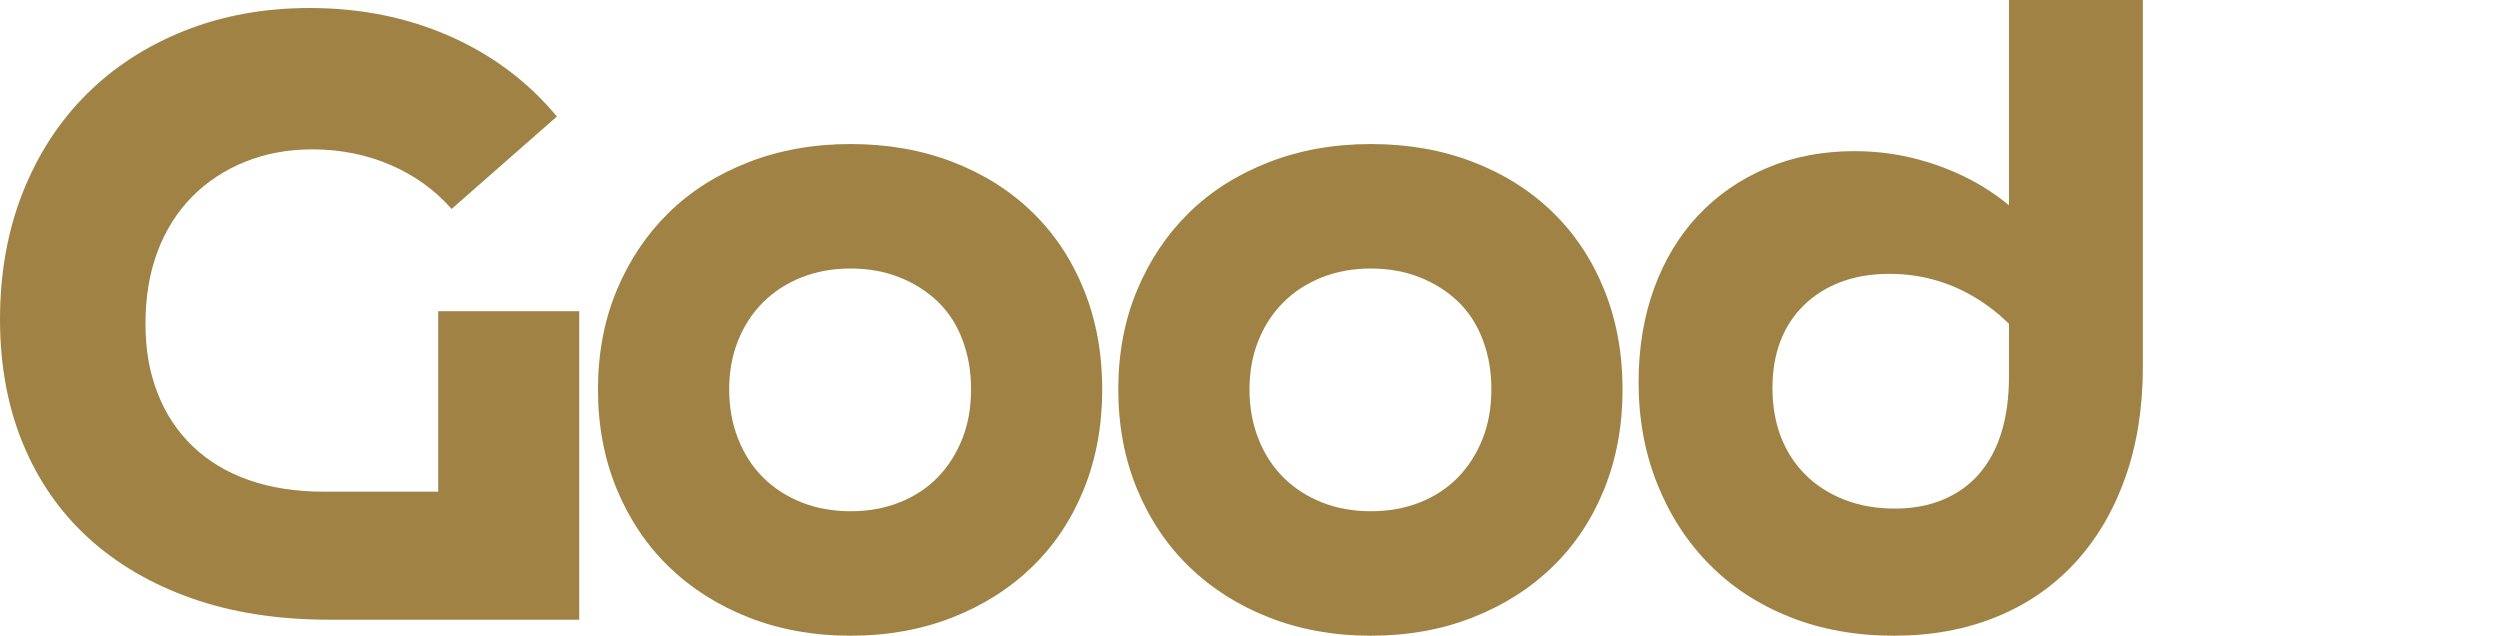
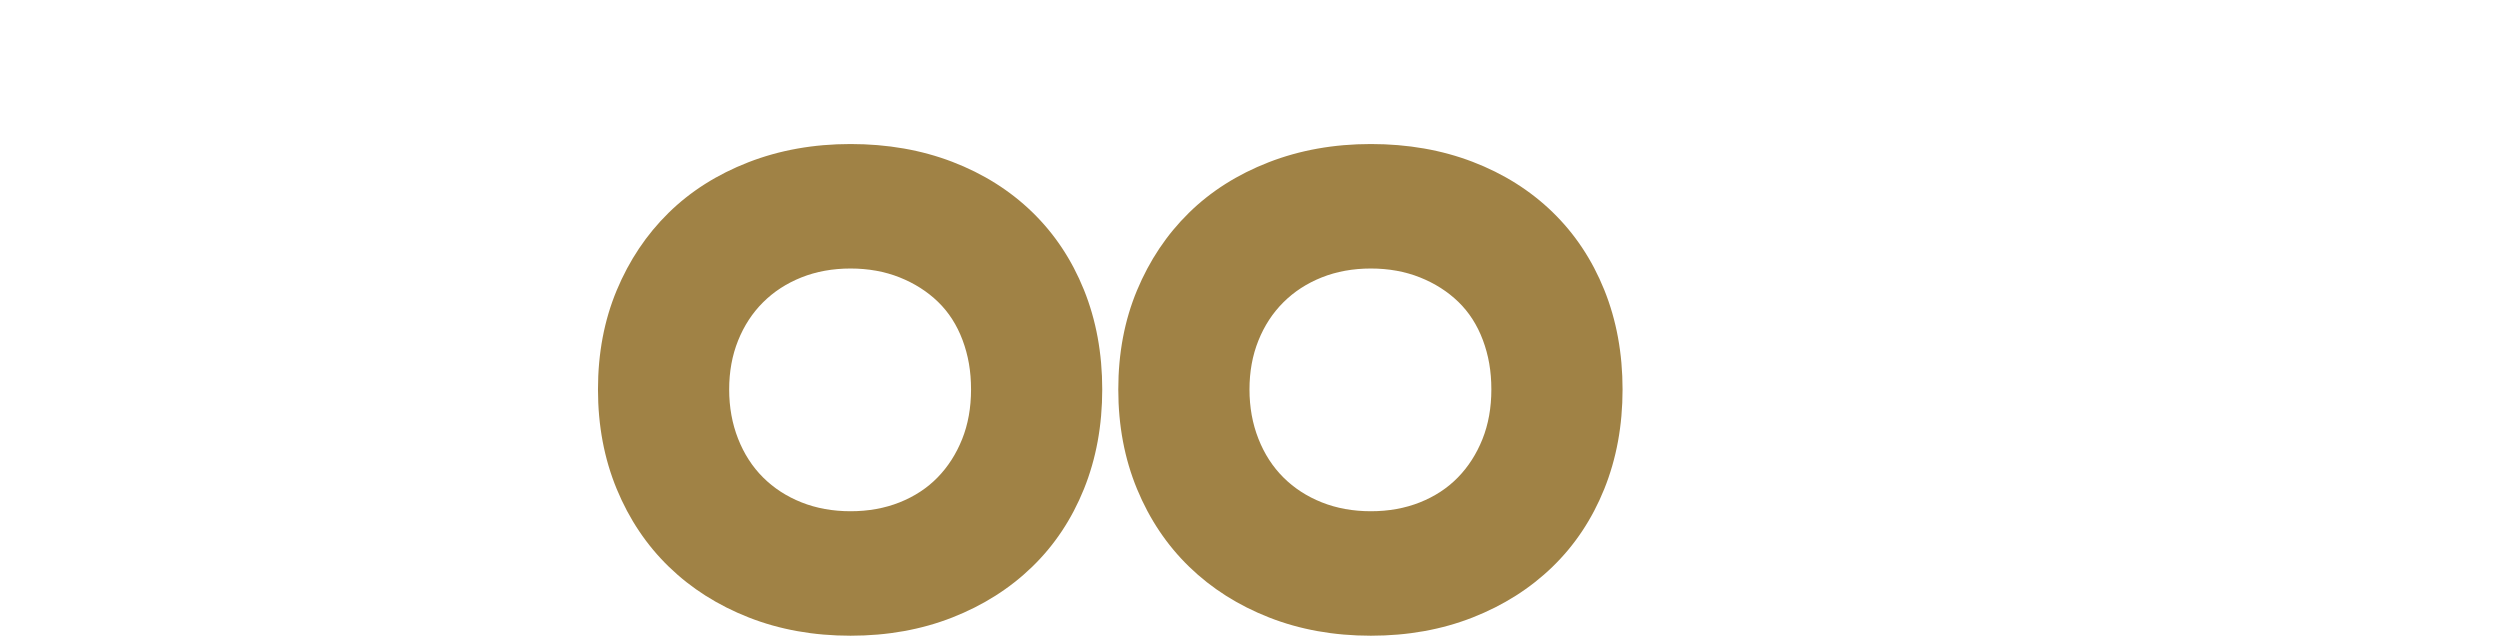
<svg xmlns="http://www.w3.org/2000/svg" fill="none" height="100%" overflow="visible" preserveAspectRatio="none" style="display: block;" viewBox="0 0 350 89" width="100%">
  <g id="Content">
    <g clip-path="url(#clip0_0_236)" id="GD-Wordmark-Brown-1 1">
      <g id="Layer 11">
        <g id="Group">
-           <path d="M3.186 26.949C5.31 21.596 8.288 17.012 12.12 13.194C15.953 9.377 20.533 6.41 25.865 4.294C31.195 2.178 37.026 1.12 43.358 1.12C50.437 1.12 56.956 2.427 62.912 5.041C68.867 7.655 73.887 11.411 77.969 16.306L63.225 29.252C60.892 26.597 58.039 24.543 54.666 23.09C51.292 21.639 47.647 20.912 43.733 20.912C40.316 20.912 37.173 21.493 34.299 22.654C31.425 23.817 28.946 25.455 26.864 27.571C24.781 29.687 23.178 32.239 22.054 35.227C20.929 38.214 20.367 41.575 20.367 45.309C20.367 49.043 20.929 52.114 22.054 55.018C23.178 57.924 24.822 60.413 26.989 62.487C29.154 64.562 31.778 66.139 34.861 67.217C37.942 68.296 41.441 68.835 45.357 68.835H61.35V43.566H81.093V86.759H46.107C38.942 86.759 32.528 85.764 26.864 83.772C21.199 81.78 16.369 78.96 12.37 75.308C8.372 71.657 5.31 67.238 3.186 62.051C1.062 56.866 0 51.078 0 44.687C0 38.296 1.062 32.301 3.186 26.949Z" fill="#A08245" id="Vector" />
          <path d="M86.341 40.641C88.09 36.452 90.505 32.842 93.588 29.812C96.669 26.784 100.397 24.419 104.771 22.717C109.144 21.017 113.912 20.165 119.077 20.165C124.243 20.165 128.99 20.995 133.322 22.654C137.652 24.315 141.381 26.659 144.505 29.687C147.629 32.718 150.044 36.347 151.752 40.579C153.458 44.811 154.313 49.459 154.313 54.52C154.313 59.581 153.458 64.229 151.752 68.462C150.044 72.694 147.629 76.325 144.505 79.353C141.381 82.383 137.652 84.748 133.322 86.448C128.99 88.148 124.242 89 119.077 89C113.913 89 109.164 88.148 104.833 86.448C100.501 84.748 96.774 82.383 93.65 79.353C90.526 76.325 88.09 72.694 86.341 68.462C84.591 64.229 83.717 59.583 83.717 54.52C83.717 49.458 84.591 44.833 86.341 40.641ZM134.759 47.612C133.966 45.496 132.822 43.712 131.323 42.259C129.823 40.808 128.031 39.667 125.95 38.836C123.867 38.008 121.576 37.592 119.077 37.592C116.578 37.592 114.287 38.008 112.205 38.836C110.122 39.667 108.332 40.828 106.832 42.322C105.333 43.815 104.166 45.601 103.334 47.674C102.5 49.749 102.084 52.031 102.084 54.52C102.084 57.01 102.5 59.313 103.334 61.429C104.166 63.545 105.333 65.35 106.832 66.843C108.332 68.337 110.122 69.5 112.205 70.329C114.287 71.159 116.578 71.573 119.077 71.573C121.576 71.573 123.867 71.159 125.95 70.329C128.031 69.5 129.802 68.337 131.26 66.843C132.717 65.35 133.863 63.566 134.696 61.491C135.528 59.417 135.946 57.093 135.946 54.52C135.946 51.947 135.55 49.728 134.759 47.612Z" fill="#A08245" id="Vector_2" />
          <path d="M159.185 40.641C160.934 36.452 163.349 32.842 166.432 29.812C169.513 26.784 173.242 24.419 177.615 22.717C181.988 21.017 186.756 20.165 191.922 20.165C197.087 20.165 201.834 20.995 206.166 22.654C210.496 24.315 214.225 26.659 217.349 29.687C220.473 32.718 222.888 36.347 224.596 40.579C226.303 44.811 227.158 49.459 227.158 54.52C227.158 59.581 226.303 64.229 224.596 68.462C222.888 72.694 220.473 76.325 217.349 79.353C214.225 82.383 210.496 84.748 206.166 86.448C201.834 88.148 197.086 89 191.922 89C186.758 89 182.008 88.148 177.677 86.448C173.345 84.748 169.618 82.383 166.494 79.353C163.371 76.325 160.934 72.694 159.185 68.462C157.435 64.229 156.561 59.583 156.561 54.52C156.561 49.458 157.435 44.833 159.185 40.641ZM207.603 47.612C206.81 45.496 205.666 43.712 204.167 42.259C202.667 40.808 200.875 39.667 198.794 38.836C196.711 38.008 194.421 37.592 191.922 37.592C189.423 37.592 187.131 38.008 185.049 38.836C182.966 39.667 181.176 40.828 179.677 42.322C178.177 43.815 177.01 45.601 176.178 47.674C175.344 49.749 174.928 52.031 174.928 54.52C174.928 57.01 175.344 59.313 176.178 61.429C177.01 63.545 178.177 65.35 179.677 66.843C181.176 68.337 182.966 69.5 185.049 70.329C187.131 71.159 189.423 71.573 191.922 71.573C194.421 71.573 196.711 71.159 198.794 70.329C200.875 69.5 202.646 68.337 204.104 66.843C205.561 65.35 206.707 63.566 207.54 61.491C208.372 59.417 208.79 57.093 208.79 54.52C208.79 51.947 208.394 49.728 207.603 47.612Z" fill="#A08245" id="Vector_3" />
-           <path d="M300 0V51.408C300 57.134 299.166 62.321 297.501 66.968C295.834 71.616 293.481 75.578 290.441 78.855C287.4 82.134 283.735 84.643 279.446 86.386C275.155 88.129 270.387 89 265.139 89C259.891 89 254.955 88.129 250.582 86.386C246.209 84.643 242.46 82.197 239.337 79.042C236.213 75.889 233.776 72.134 232.027 67.777C230.278 63.42 229.403 58.671 229.403 53.525C229.403 48.713 230.131 44.313 231.59 40.33C233.046 36.347 235.108 32.945 237.775 30.123C240.44 27.303 243.626 25.103 247.333 23.526C251.039 21.95 255.143 21.161 259.641 21.161C262.722 21.161 265.721 21.556 268.637 22.343C271.552 23.133 274.26 24.232 276.759 25.642C279.258 27.054 281.507 28.775 283.507 30.808C285.506 32.842 287.171 35.145 288.505 37.716L287.255 53.773C284.756 48.794 281.527 44.978 277.571 42.322C273.614 39.667 269.262 38.339 264.514 38.339C262.015 38.339 259.766 38.712 257.767 39.459C255.768 40.206 254.038 41.285 252.581 42.695C251.123 44.107 250.02 45.787 249.27 47.736C248.52 49.687 248.146 51.865 248.146 54.271C248.146 56.844 248.54 59.147 249.333 61.18C250.123 63.214 251.269 64.976 252.769 66.47C254.268 67.964 256.08 69.127 258.204 69.955C260.328 70.786 262.681 71.2 265.264 71.2C267.847 71.2 270.012 70.786 272.011 69.955C274.01 69.127 275.697 67.923 277.072 66.346C278.446 64.77 279.487 62.841 280.195 60.557C280.902 58.276 281.257 55.641 281.257 52.653V0H300Z" fill="#A08245" id="Vector_4" />
        </g>
      </g>
    </g>
  </g>
  <defs>
    <clipPath id="clip0_0_236">
      <rect fill="white" height="89" width="300" />
    </clipPath>
  </defs>
</svg>